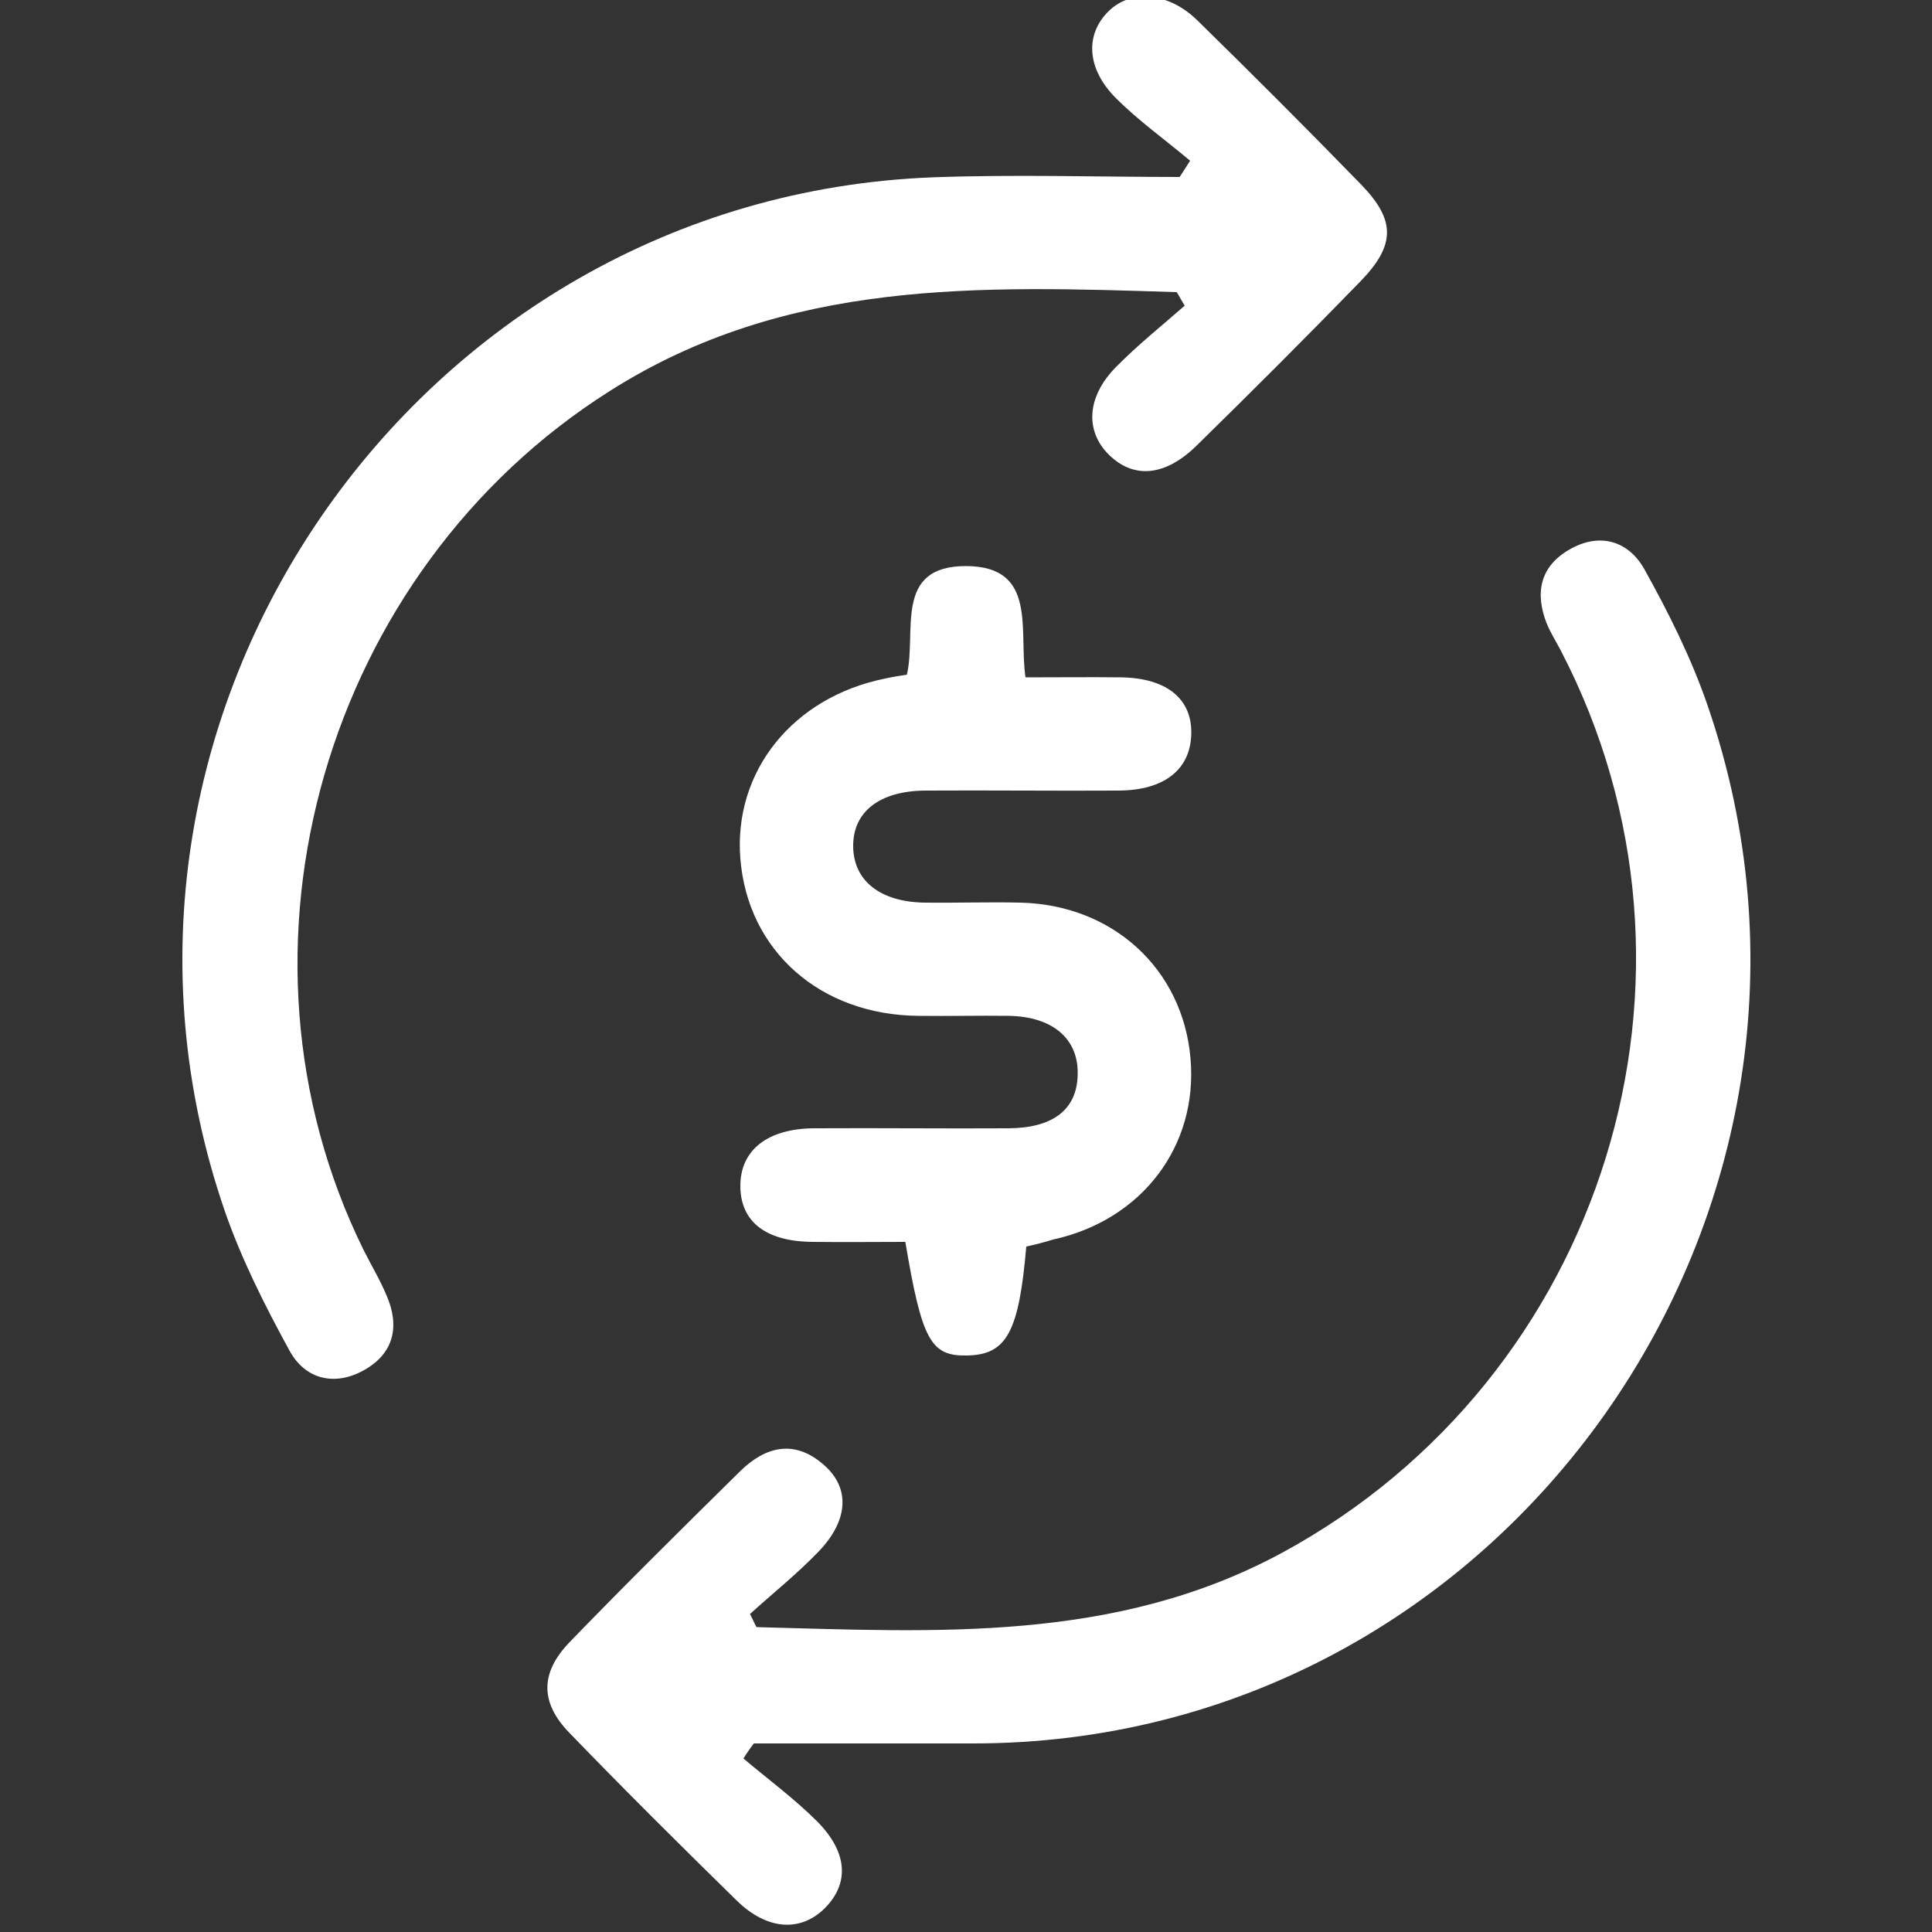
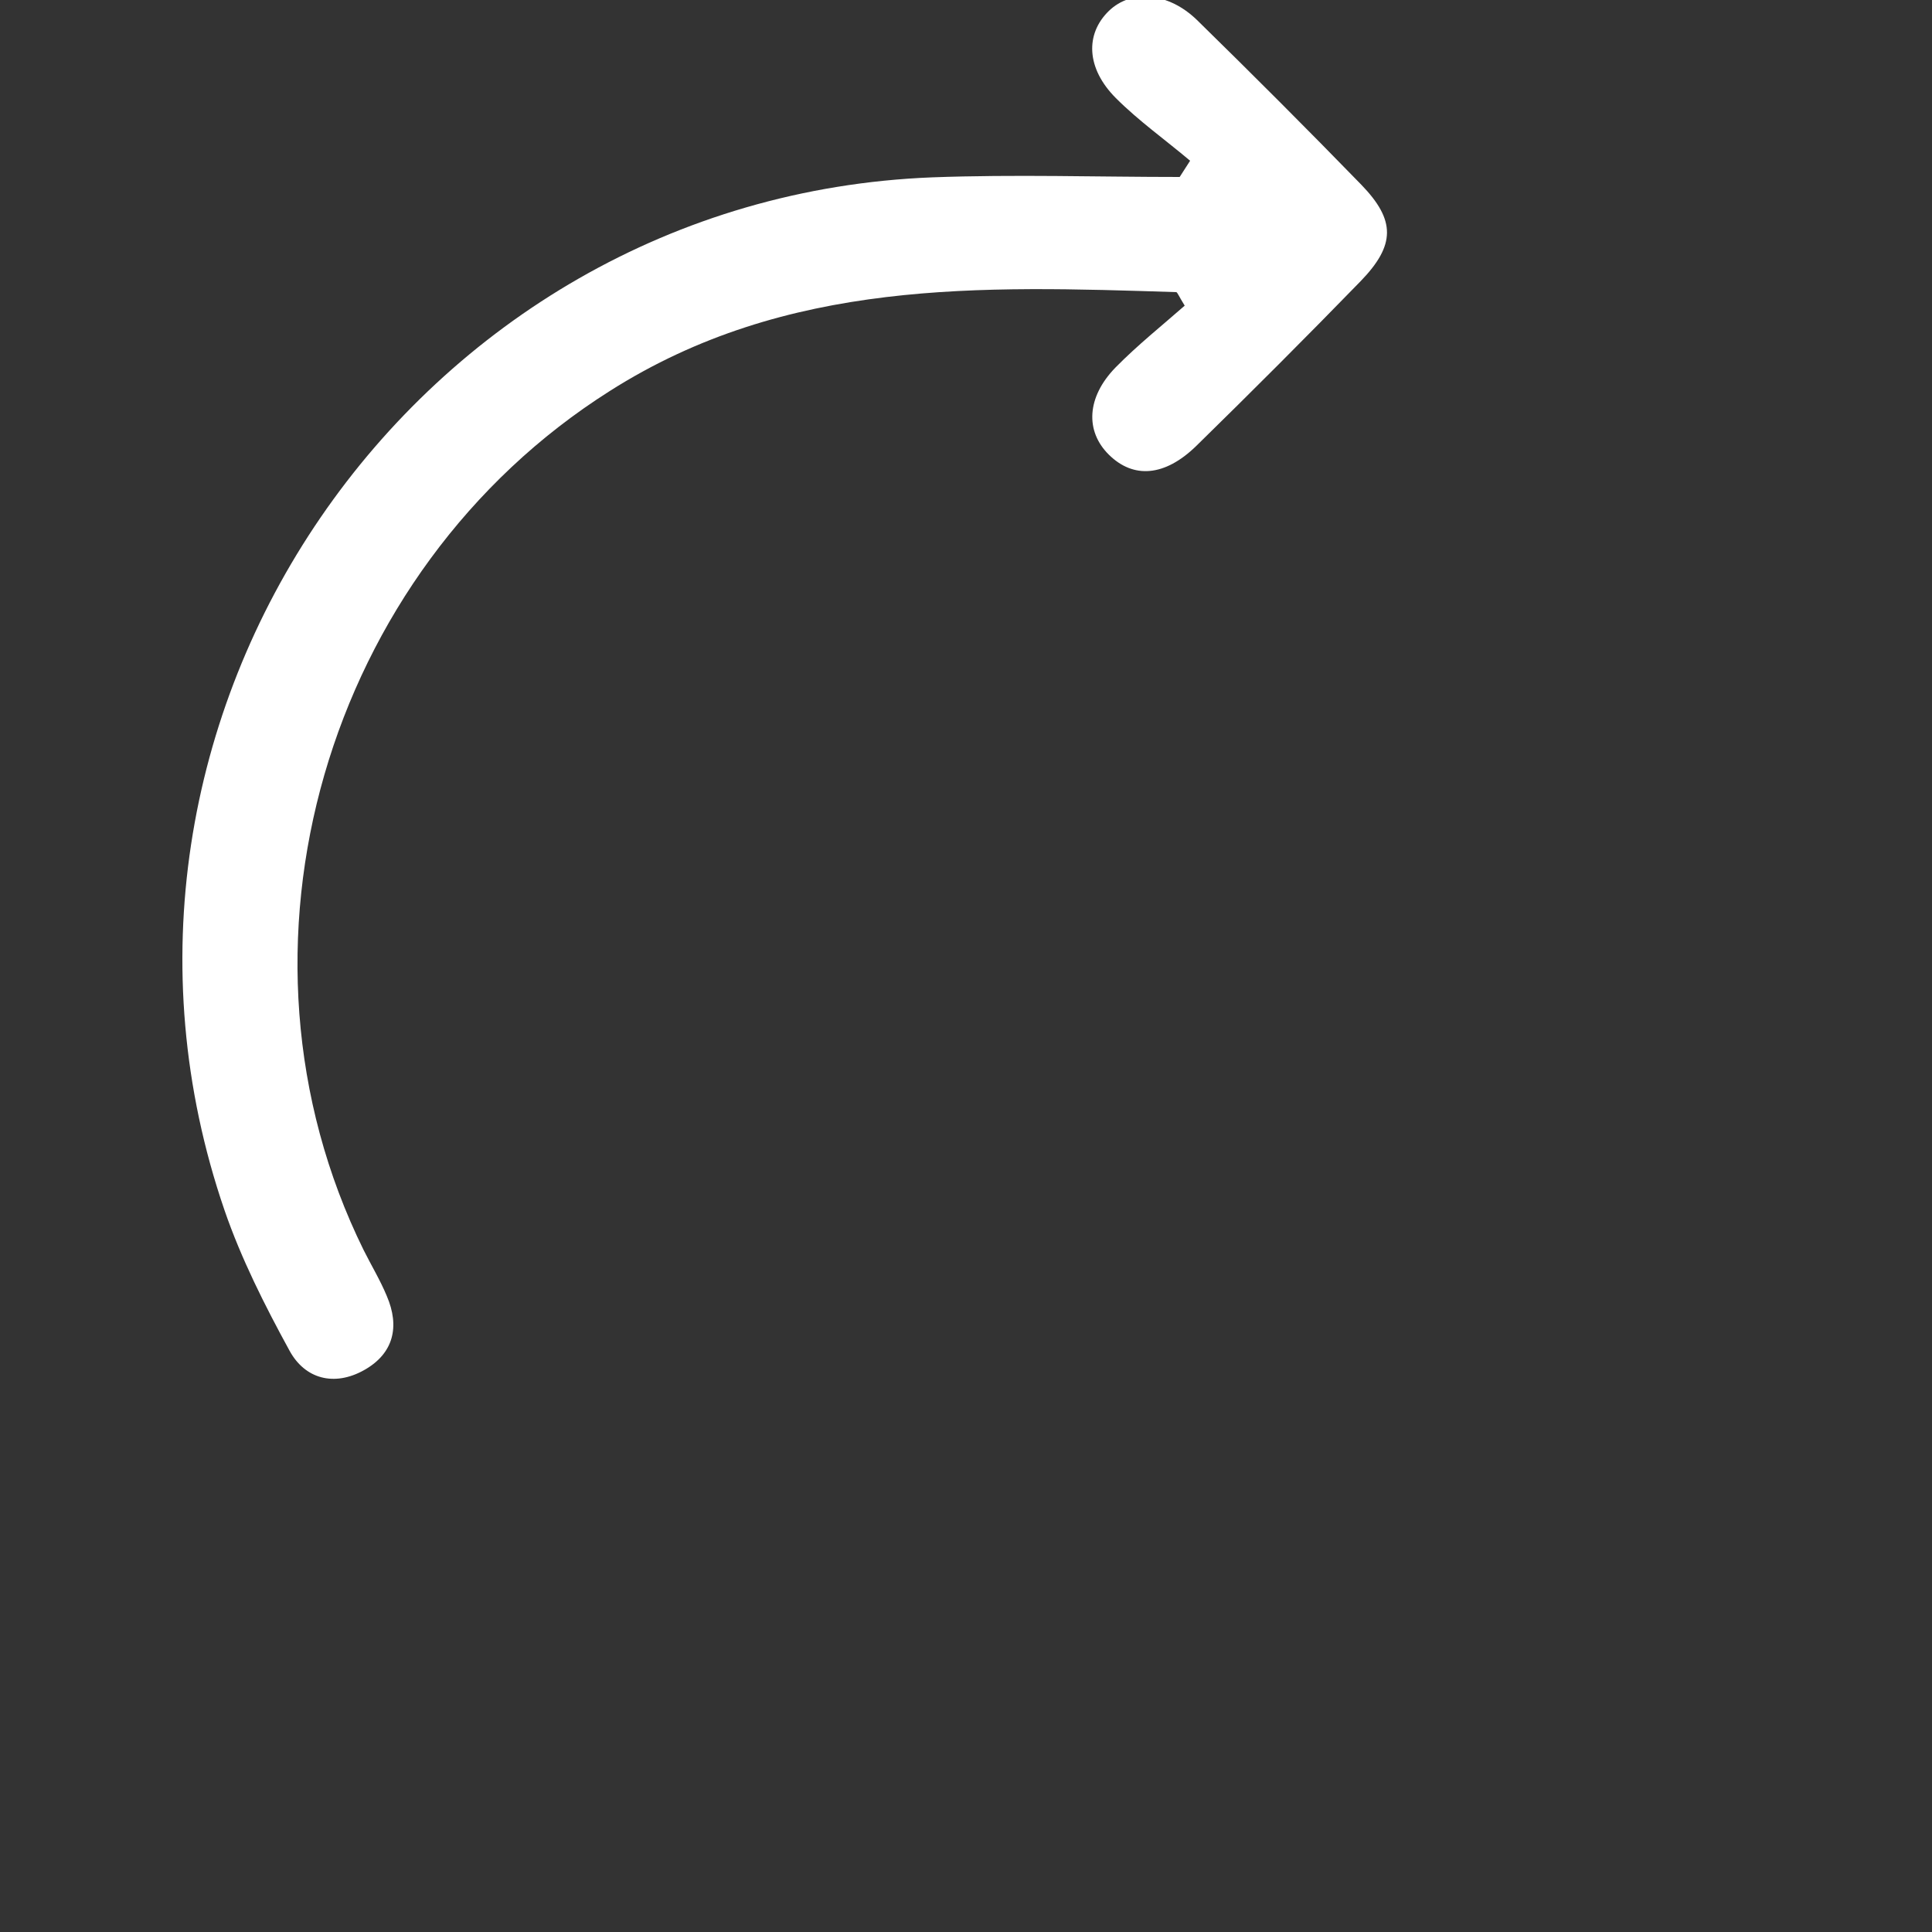
<svg xmlns="http://www.w3.org/2000/svg" version="1.1" id="Capa_1" x="0px" y="0px" viewBox="0 0 500 500" style="enable-background:new 0 0 500 500;" xml:space="preserve">
  <rect x="0" y="0" width="500" height="500" fill="#333333" stroke="none" />
  <style type="text/css">
	.st0{fill:#FFFFFF;}
</style>
  <g id="XMLID_22_">
    <g id="XMLID_26_">
-       <path id="XMLID_68_" class="st0" d="M192.4,455.1c6.4,5.4,13.2,10.4,19.1,16.3c8,8.1,8.3,16.1,1.9,22.5c-6.2,6.1-14.8,5.7-22.7-2    c-14.6-14.3-29.1-28.7-43.3-43.4c-7.6-7.8-7.7-15.5,0-23.5c14.5-15,29.3-29.6,44.1-44.2c6.7-6.6,14.2-8.3,21.7-1.7    c6.9,6,6.4,14.4-1.4,22.5c-5.7,5.9-12.1,11-17.7,16.1c1.2,2.3,1.5,3.4,1.8,3.4c46.4,1.2,92.8,4.1,136-19.3    c83.3-45.2,115.8-149.4,72-233.5c-1.2-2.3-2.6-4.5-3.6-6.9c-3.1-7.9-1.8-14.8,5.9-19.2c7.8-4.5,15.2-2.2,19.3,5    c6.3,11.3,12.2,23.1,16.4,35.3c44.9,130.3-51.9,268.9-190.3,268.7c-18.8,0-37.6,0-56.5,0C194.1,452.5,193.2,453.8,192.4,455.1z" />
      <path id="XMLID_67_" class="st0" d="M308,41.6c-6.4-5.4-13.3-10.3-19.2-16.2c-7.7-7.7-8-16.6-1.8-22.6c5.8-5.6,15.4-4.8,22.8,2.4    c14.3,14,28.5,28.2,42.5,42.6c8.9,9.2,8.9,15.6-0.2,25c-14,14.4-28.2,28.6-42.5,42.6c-8.2,8-16.3,8.5-22.6,2.3    c-6.2-6.1-5.8-14.9,1.7-22.6c5.7-5.8,12.1-10.9,17.9-16c-1.5-2.4-1.9-3.5-2.2-3.5c-50.6-1.6-100.8-3.5-146.6,25.6    C84.3,147.7,55.6,245.4,94.1,323.5c2,4,4.3,7.8,6,11.9c3.4,7.9,1.8,14.9-5.9,19.2c-7.7,4.3-15.3,2.3-19.3-5.1    c-6.4-11.7-12.5-23.8-16.8-36.3c-43.6-127,48.9-262,183.1-267.3c21.4-0.8,42.8-0.1,64.1-0.1C306.2,44.4,307.1,43,308,41.6z" />
-       <path id="XMLID_66_" class="st0" d="M265.6,322.6c-1.9,22.2-5.1,28-15.3,28.2c-9.4,0.2-11.7-3.8-16-29.4c-7.8,0-15.9,0.1-24,0    c-12.1-0.1-18.6-5.2-18.7-14.3c-0.1-9.4,7-15.1,19.3-15.1c16.7-0.1,33.4,0.1,50.2,0c11.5-0.1,17.6-4.9,17.8-13.8    c0.3-9.3-6.4-15.1-17.8-15.3c-7.8-0.1-15.6,0.1-23.4,0c-25.4-0.2-44.2-16.8-46.1-40.7c-1.8-22.6,13.6-41.8,37.5-46.6    c1.8-0.4,3.6-0.7,5.6-1c2.6-11-3.6-28.2,15.4-28.1c18.5,0.1,13.5,16.7,15.3,28.8c8.6,0,16.7-0.1,24.8,0    c11.8,0.2,18.4,5.6,18.1,14.8c-0.3,9.1-7,14.4-18.7,14.5c-16.7,0.1-33.4-0.1-50.2,0c-11.8,0.1-18.7,5.5-18.6,14.5    c0.1,8.9,7.1,14.4,18.7,14.5c8.2,0.1,16.4-0.2,24.5,0c23.9,0.5,42.1,17.1,44.1,40.3c2,22.7-12.6,41.9-35.6,46.9    C270.3,321.5,267.9,322.1,265.6,322.6z" />
    </g>
  </g>
</svg>